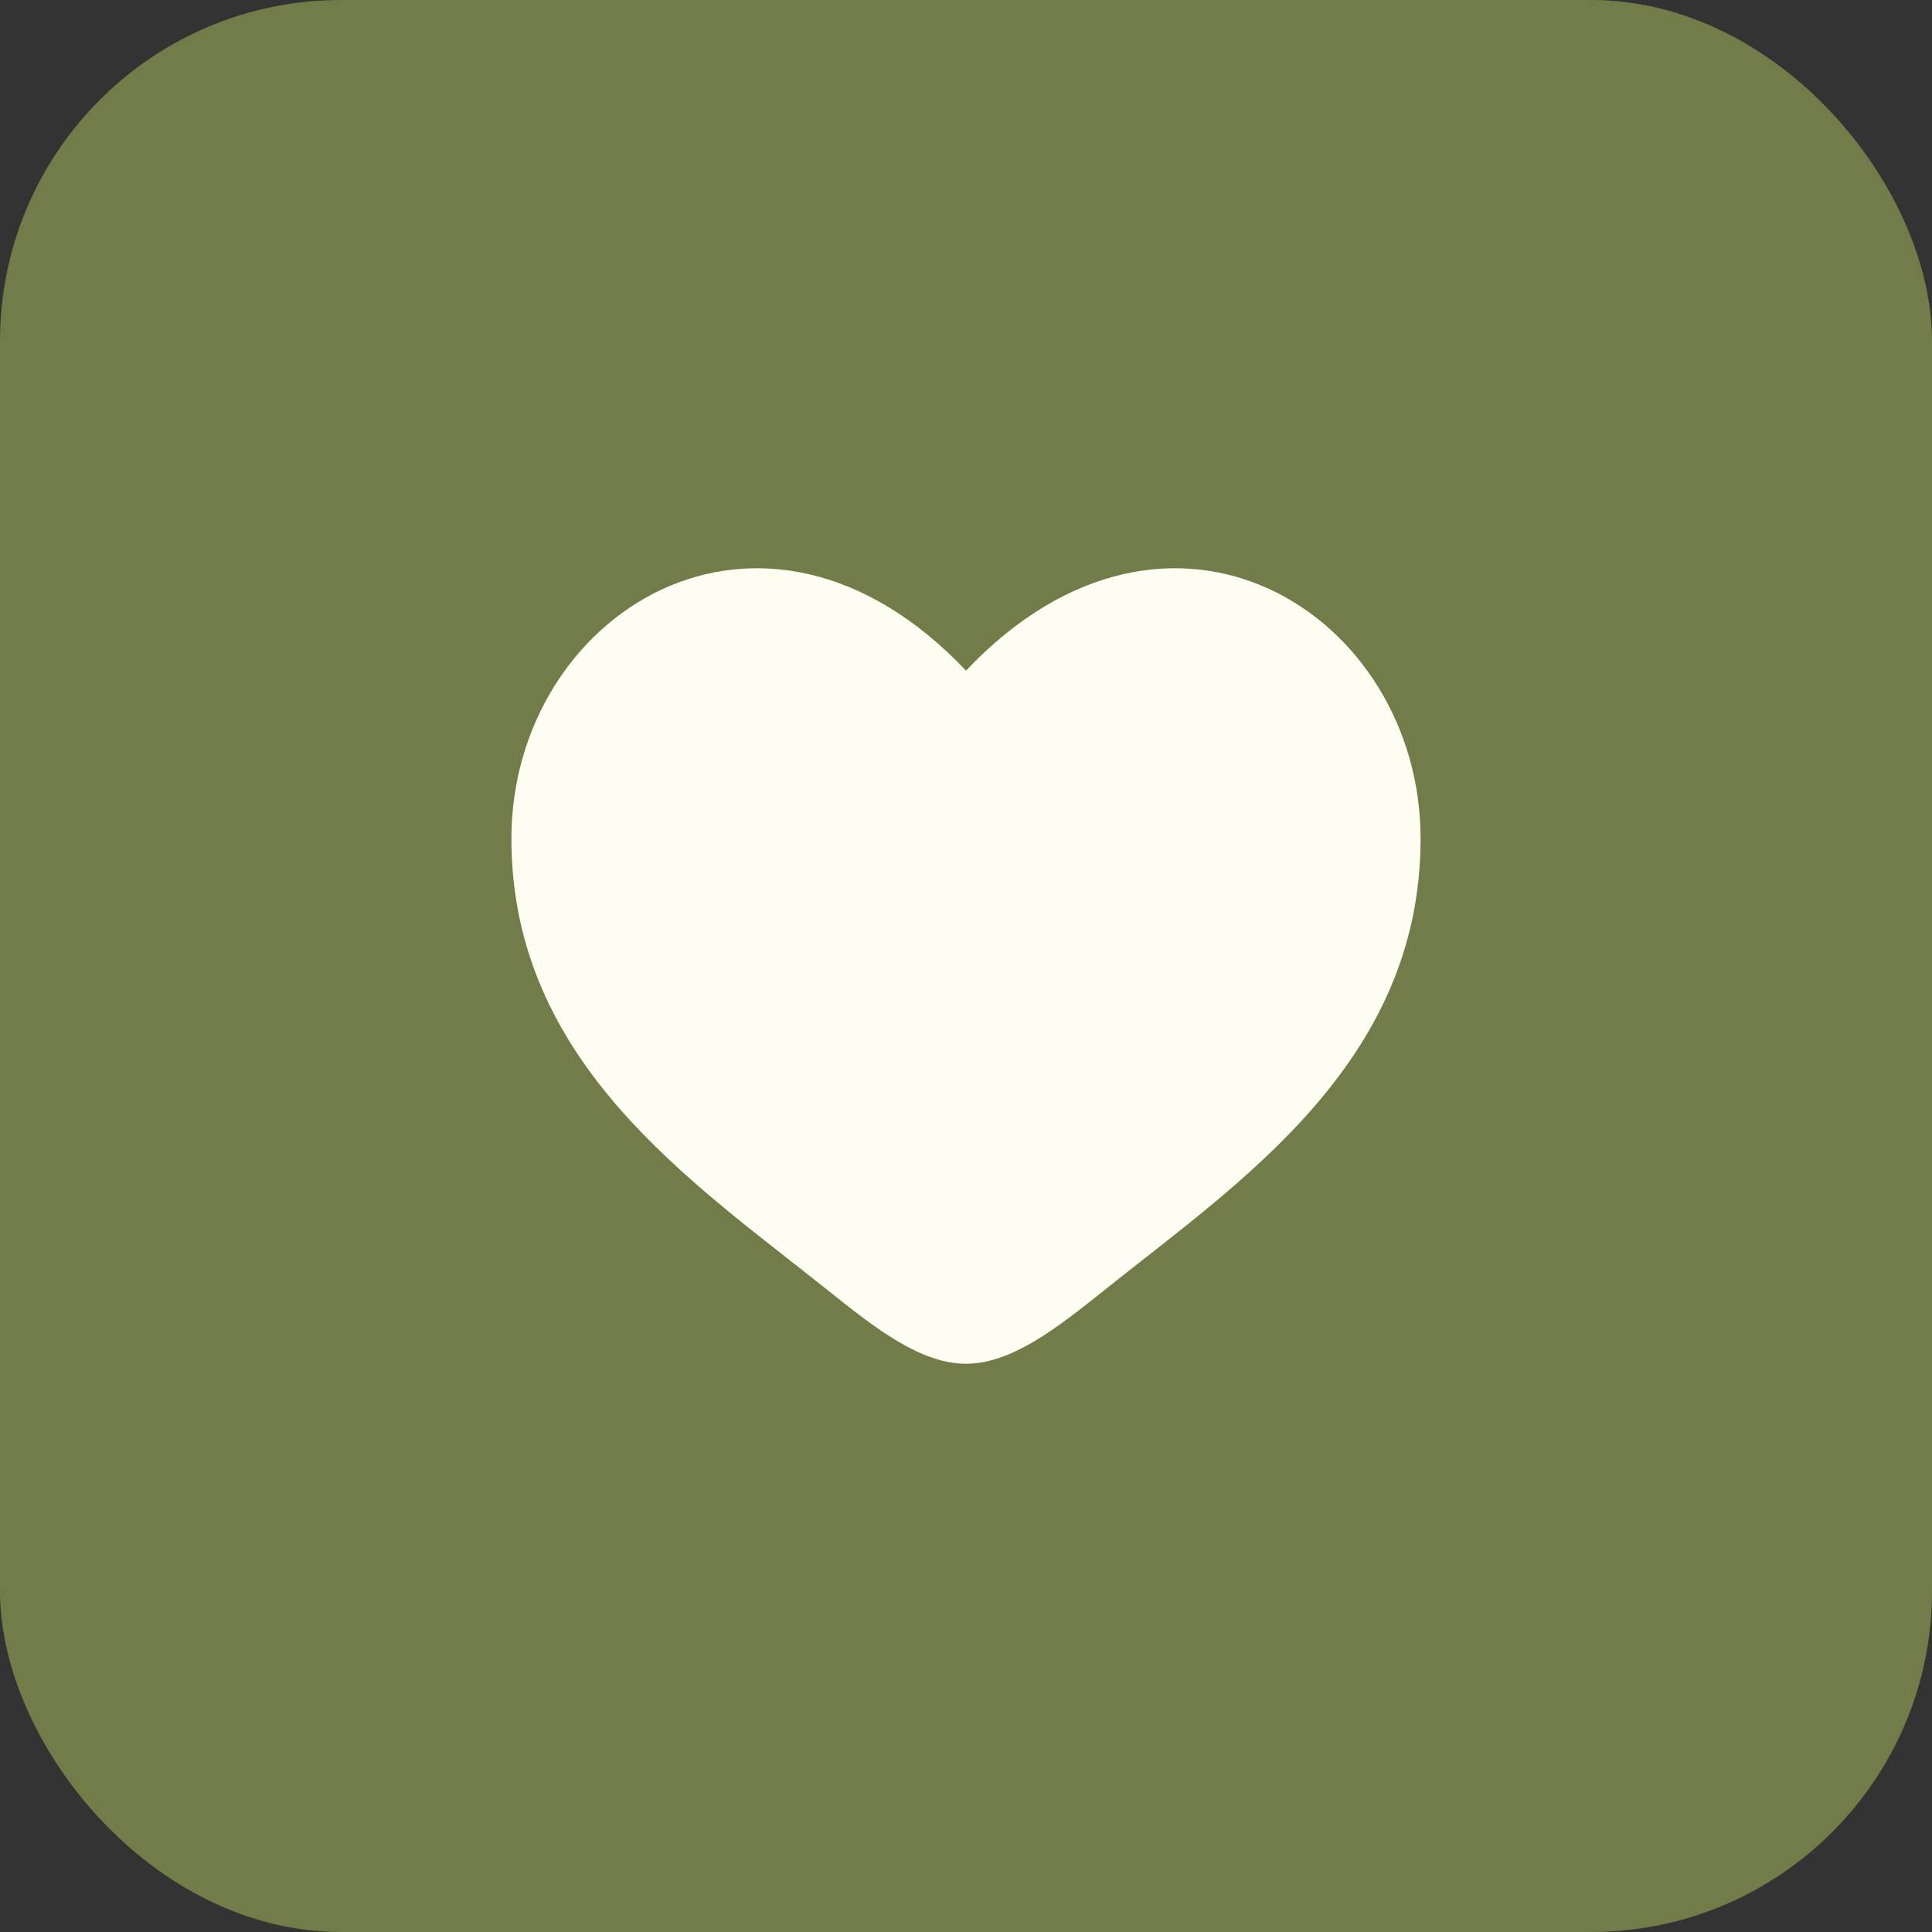
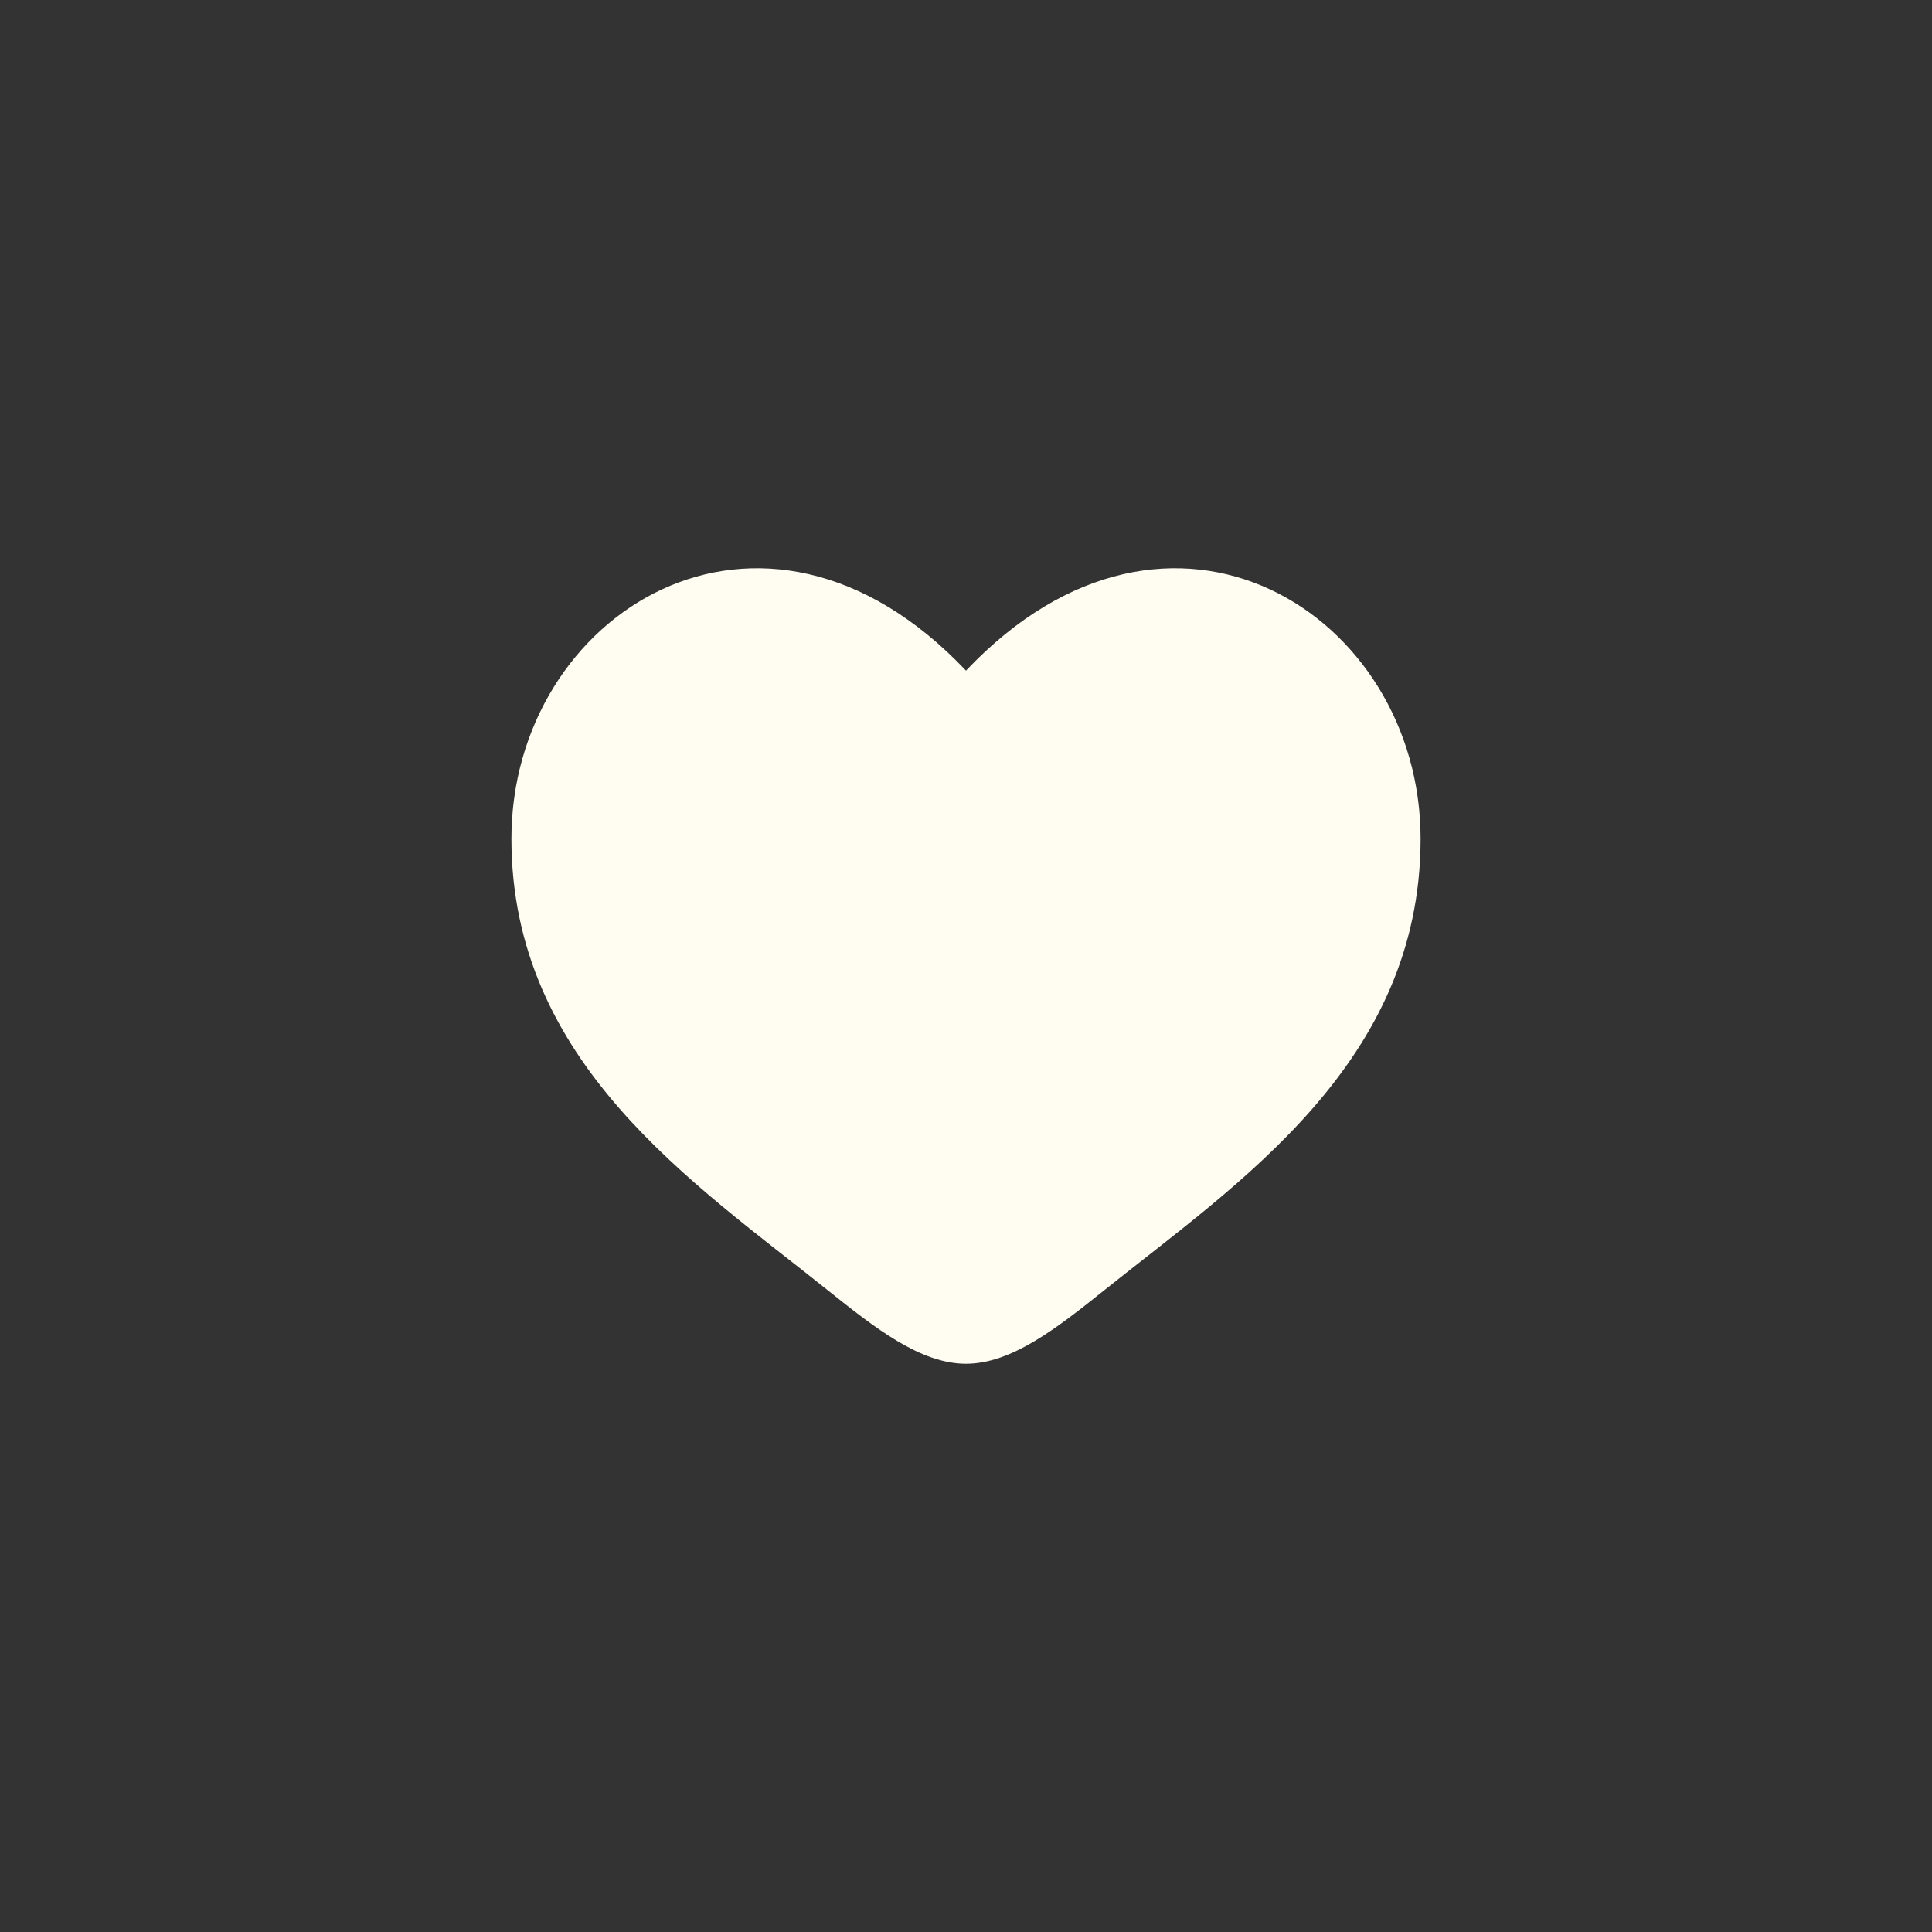
<svg xmlns="http://www.w3.org/2000/svg" width="34" height="34" viewBox="0 0 34 34" fill="none">
  <rect x="0" y="0" width="34" height="34" fill="#333333" stroke="none" />
-   <rect width="34" height="34" rx="6" fill="#727C48" />
  <path d="M9 14.759C9 18.714 12.216 20.821 14.569 22.708C15.4 23.373 16.2 24 17 24C17.8 24 18.6 23.373 19.431 22.708C21.785 20.821 25 18.714 25 14.759C25 10.805 20.6 8 17 11.802C13.4 8 9 10.805 9 14.759Z" fill="#FFFCF2" />
</svg>